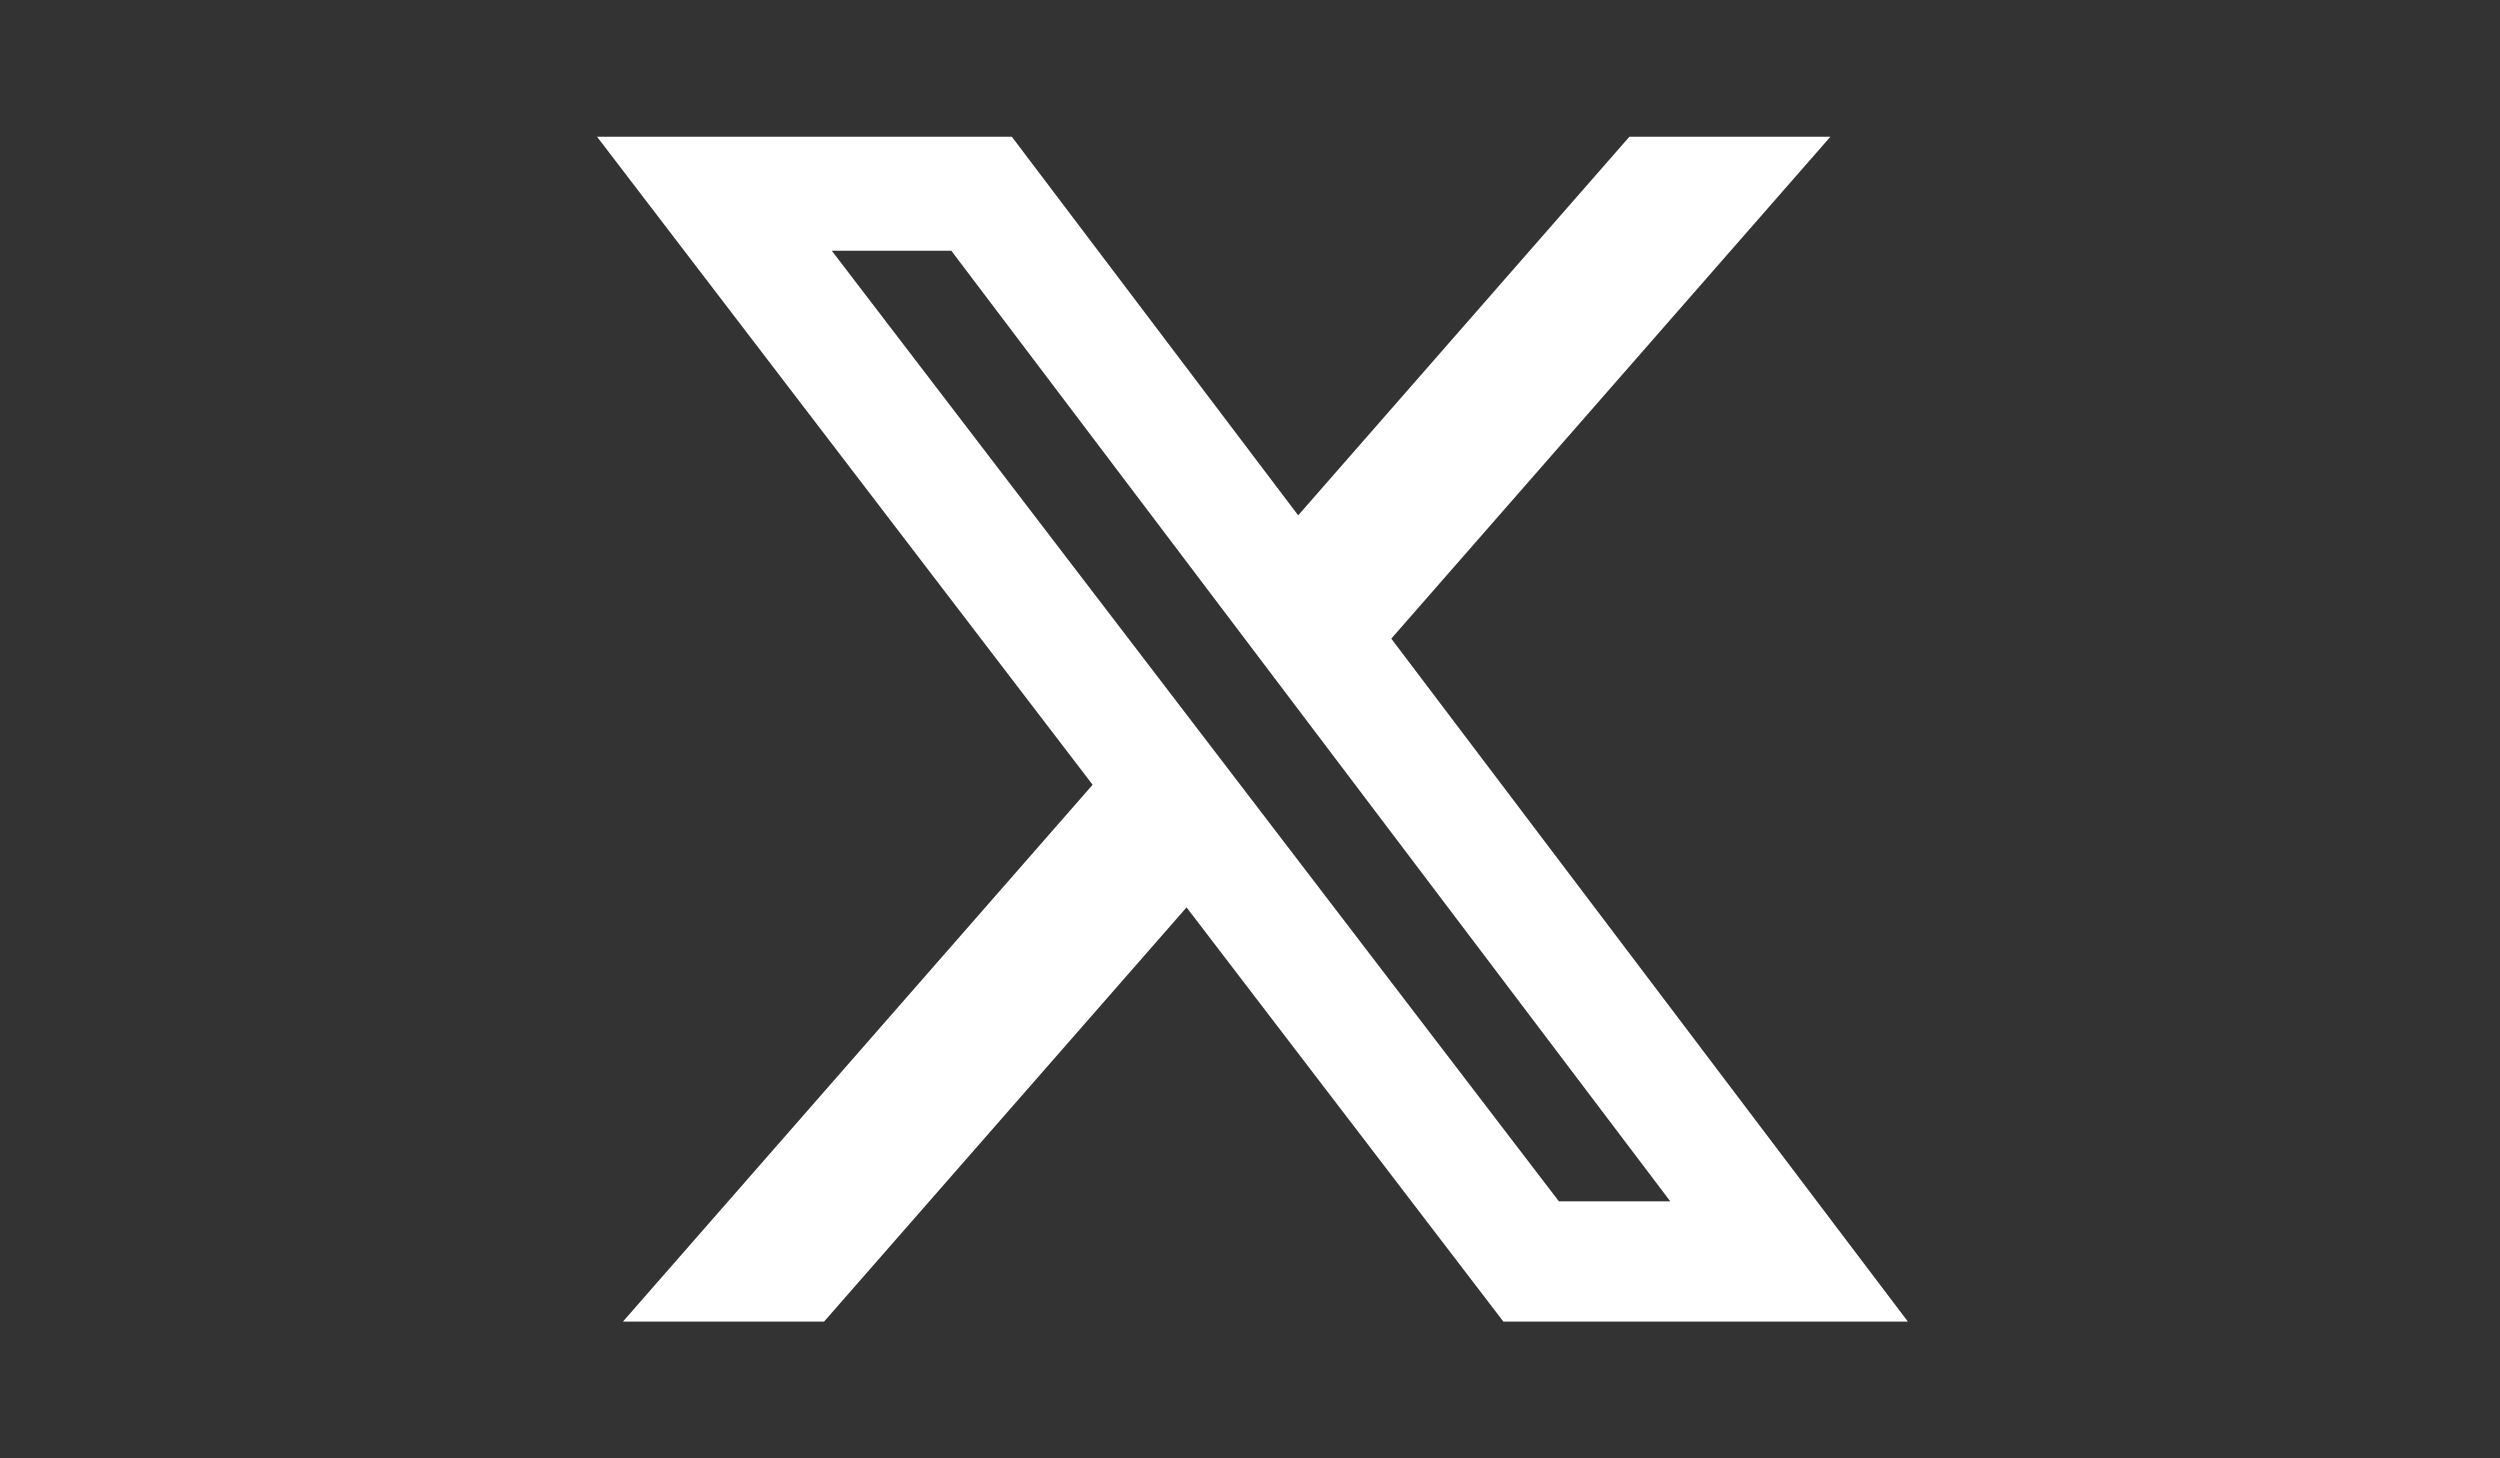
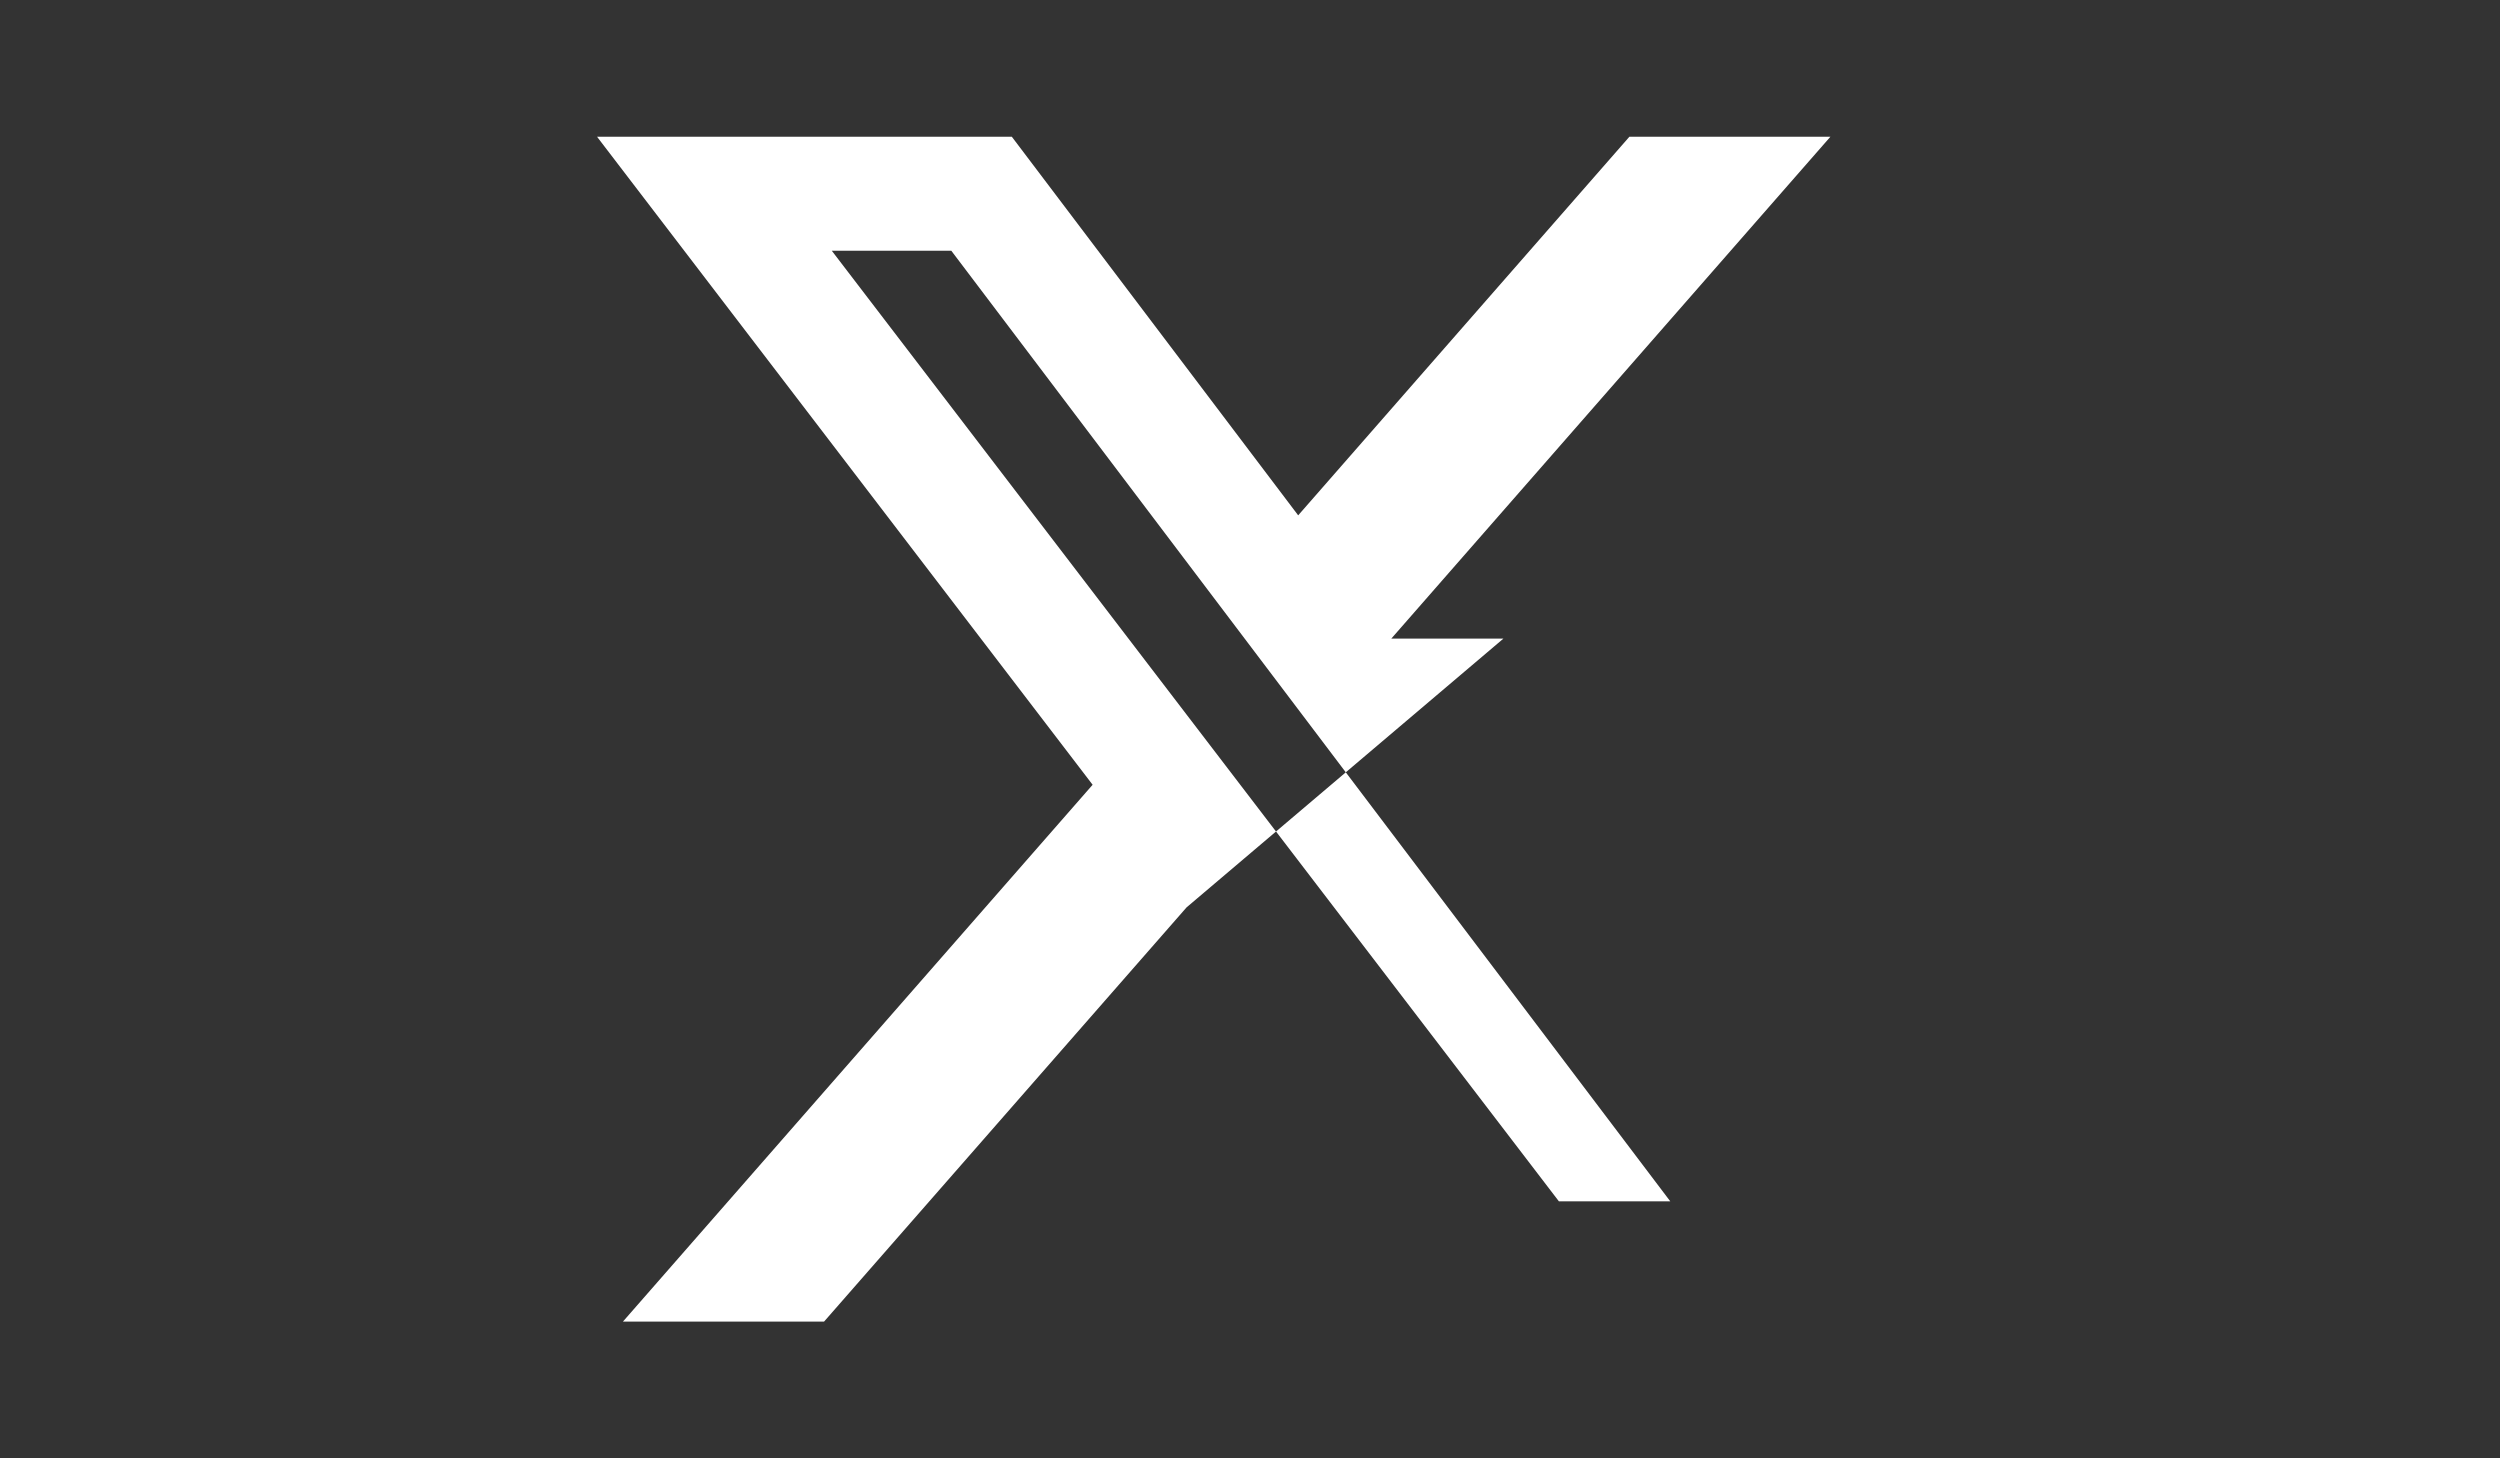
<svg xmlns="http://www.w3.org/2000/svg" version="1.1" id="Layer_1" x="0px" y="0px" width="960px" height="560px" viewBox="0 0 960 560" enable-background="new 0 0 960 560" xml:space="preserve">
  <rect x="0" y="0" width="960" height="560" fill="#333333" stroke="none" />
-   <path fill="#FFFFFF" d="M625.693,52.5h77.187L534.25,245.233L732.63,507.5H577.3L455.64,348.437L316.434,507.5H239.2l180.366-206.15  L229.26,52.5h159.273l109.97,145.39L625.693,52.5z M598.604,461.3h42.77L365.293,96.273h-45.897L598.604,461.3z" />
+   <path fill="#FFFFFF" d="M625.693,52.5h77.187L534.25,245.233H577.3L455.64,348.437L316.434,507.5H239.2l180.366-206.15  L229.26,52.5h159.273l109.97,145.39L625.693,52.5z M598.604,461.3h42.77L365.293,96.273h-45.897L598.604,461.3z" />
</svg>